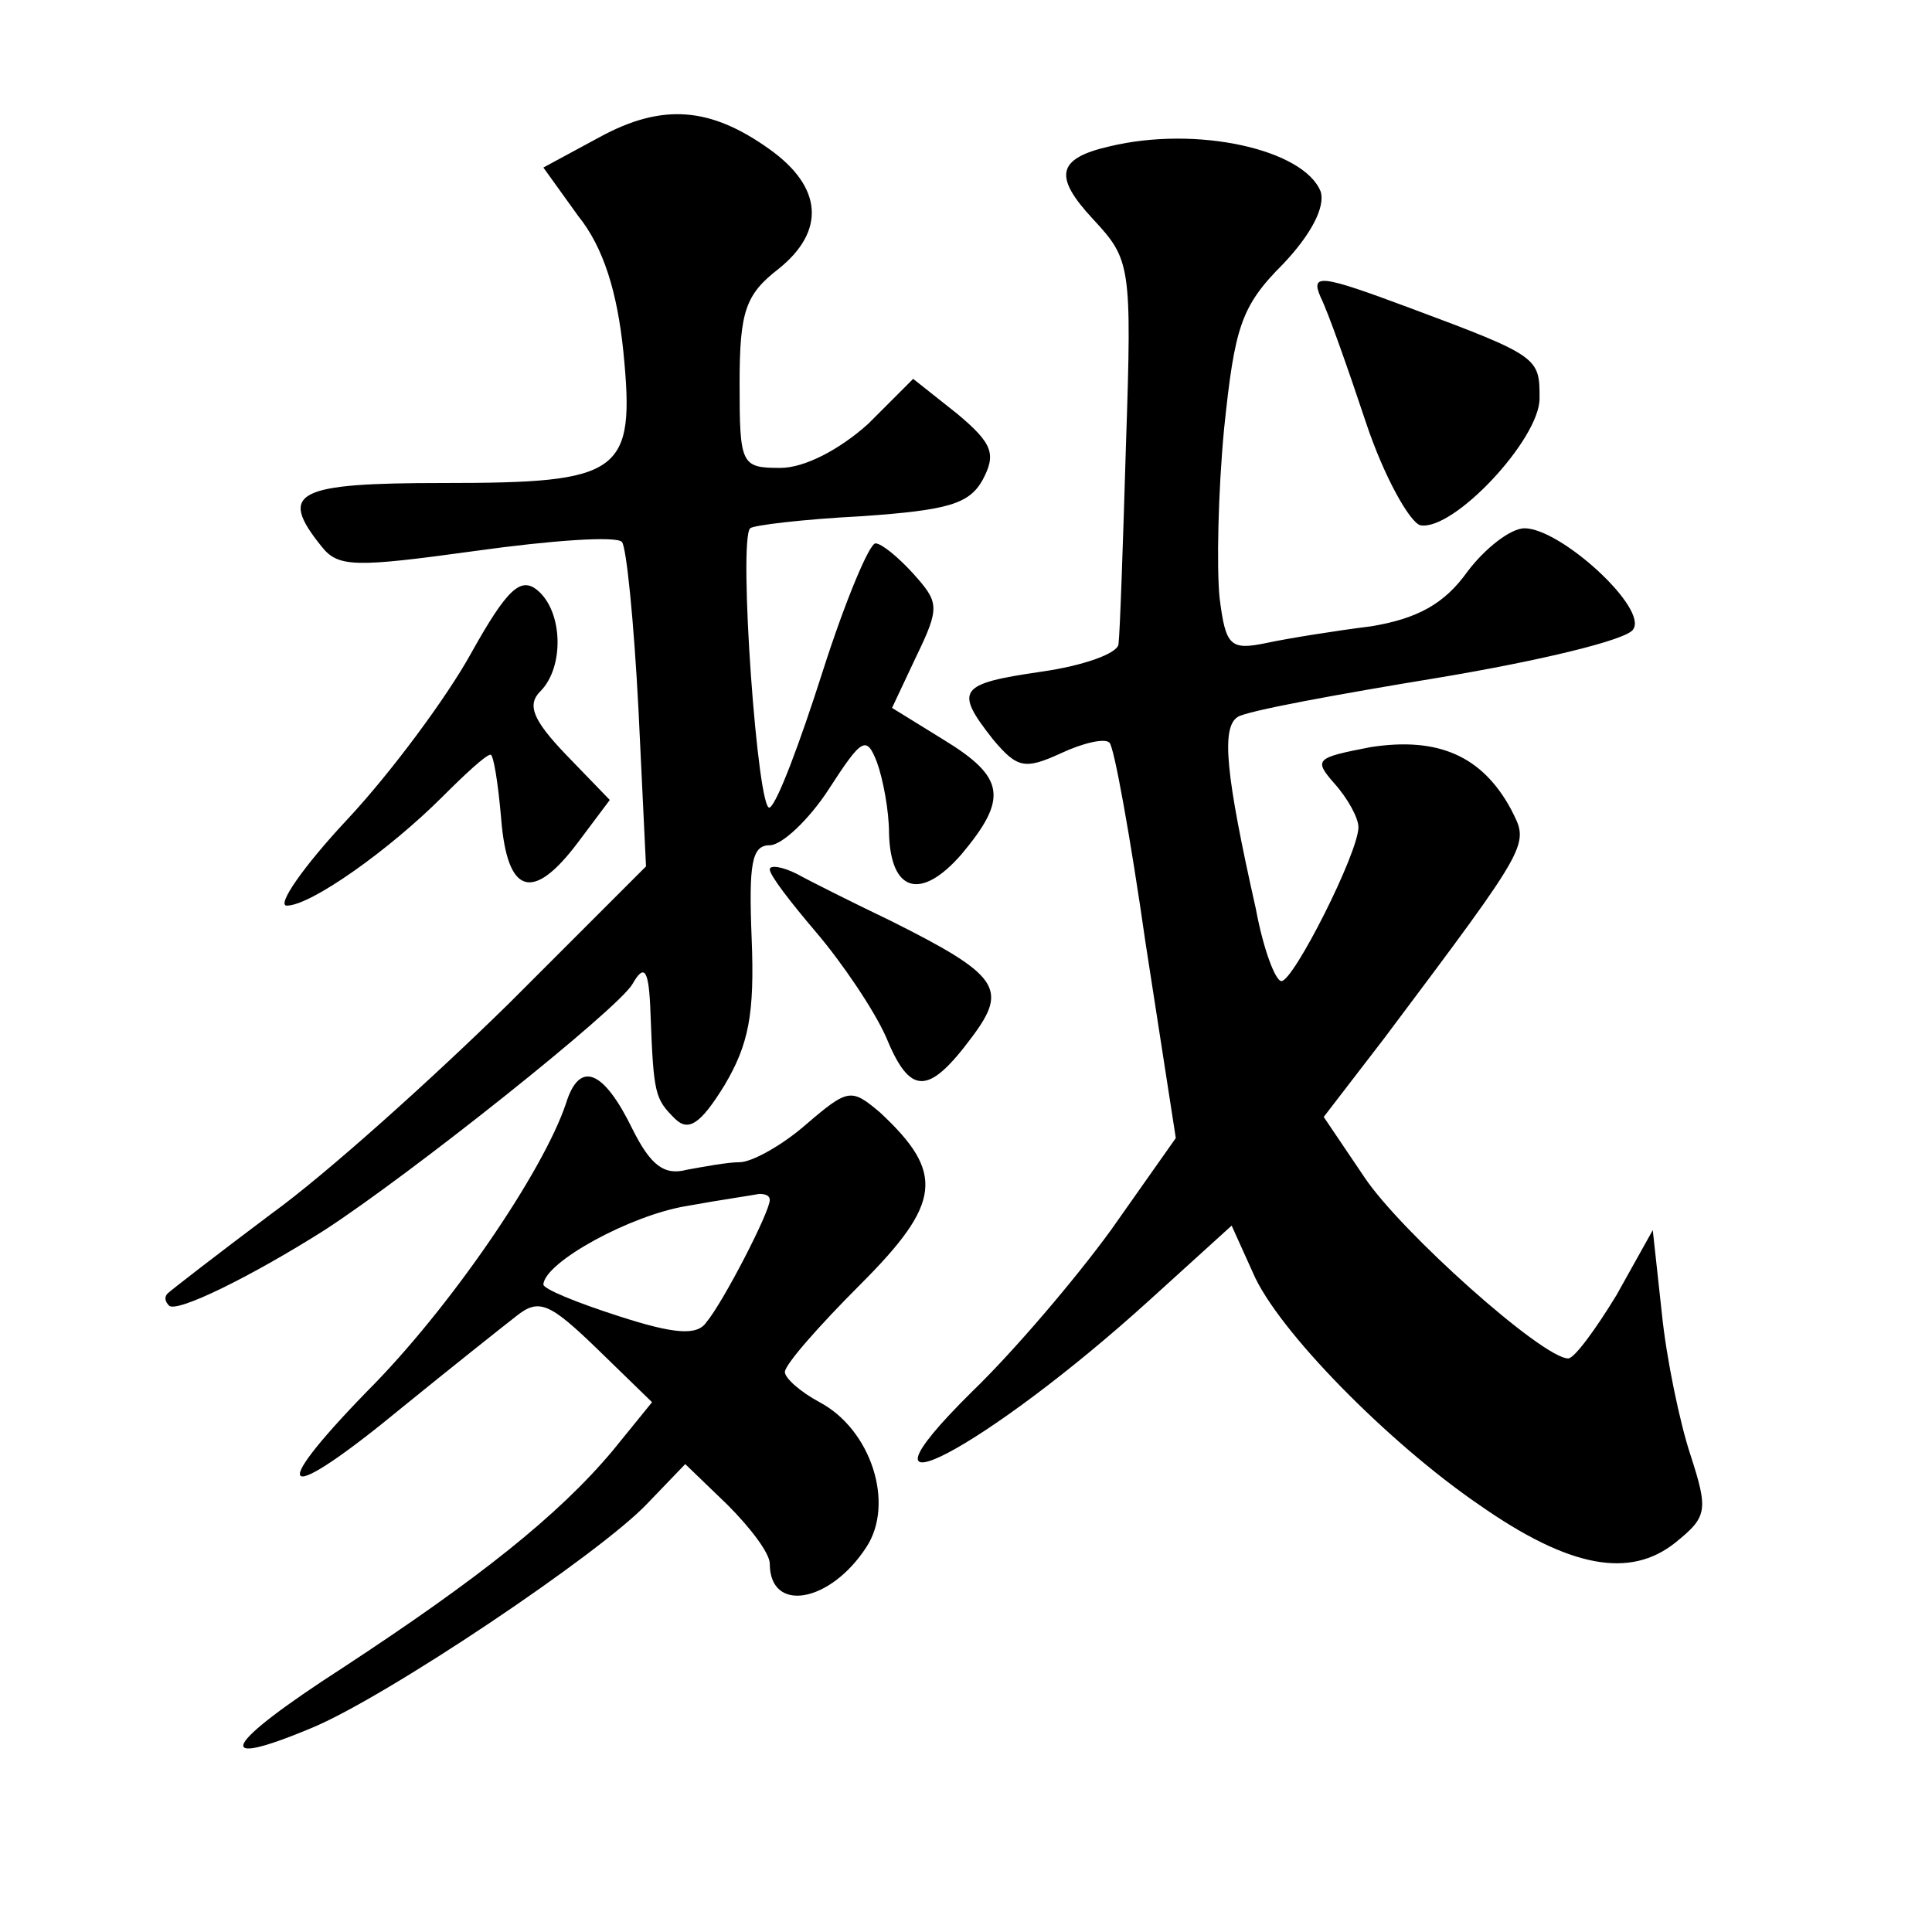
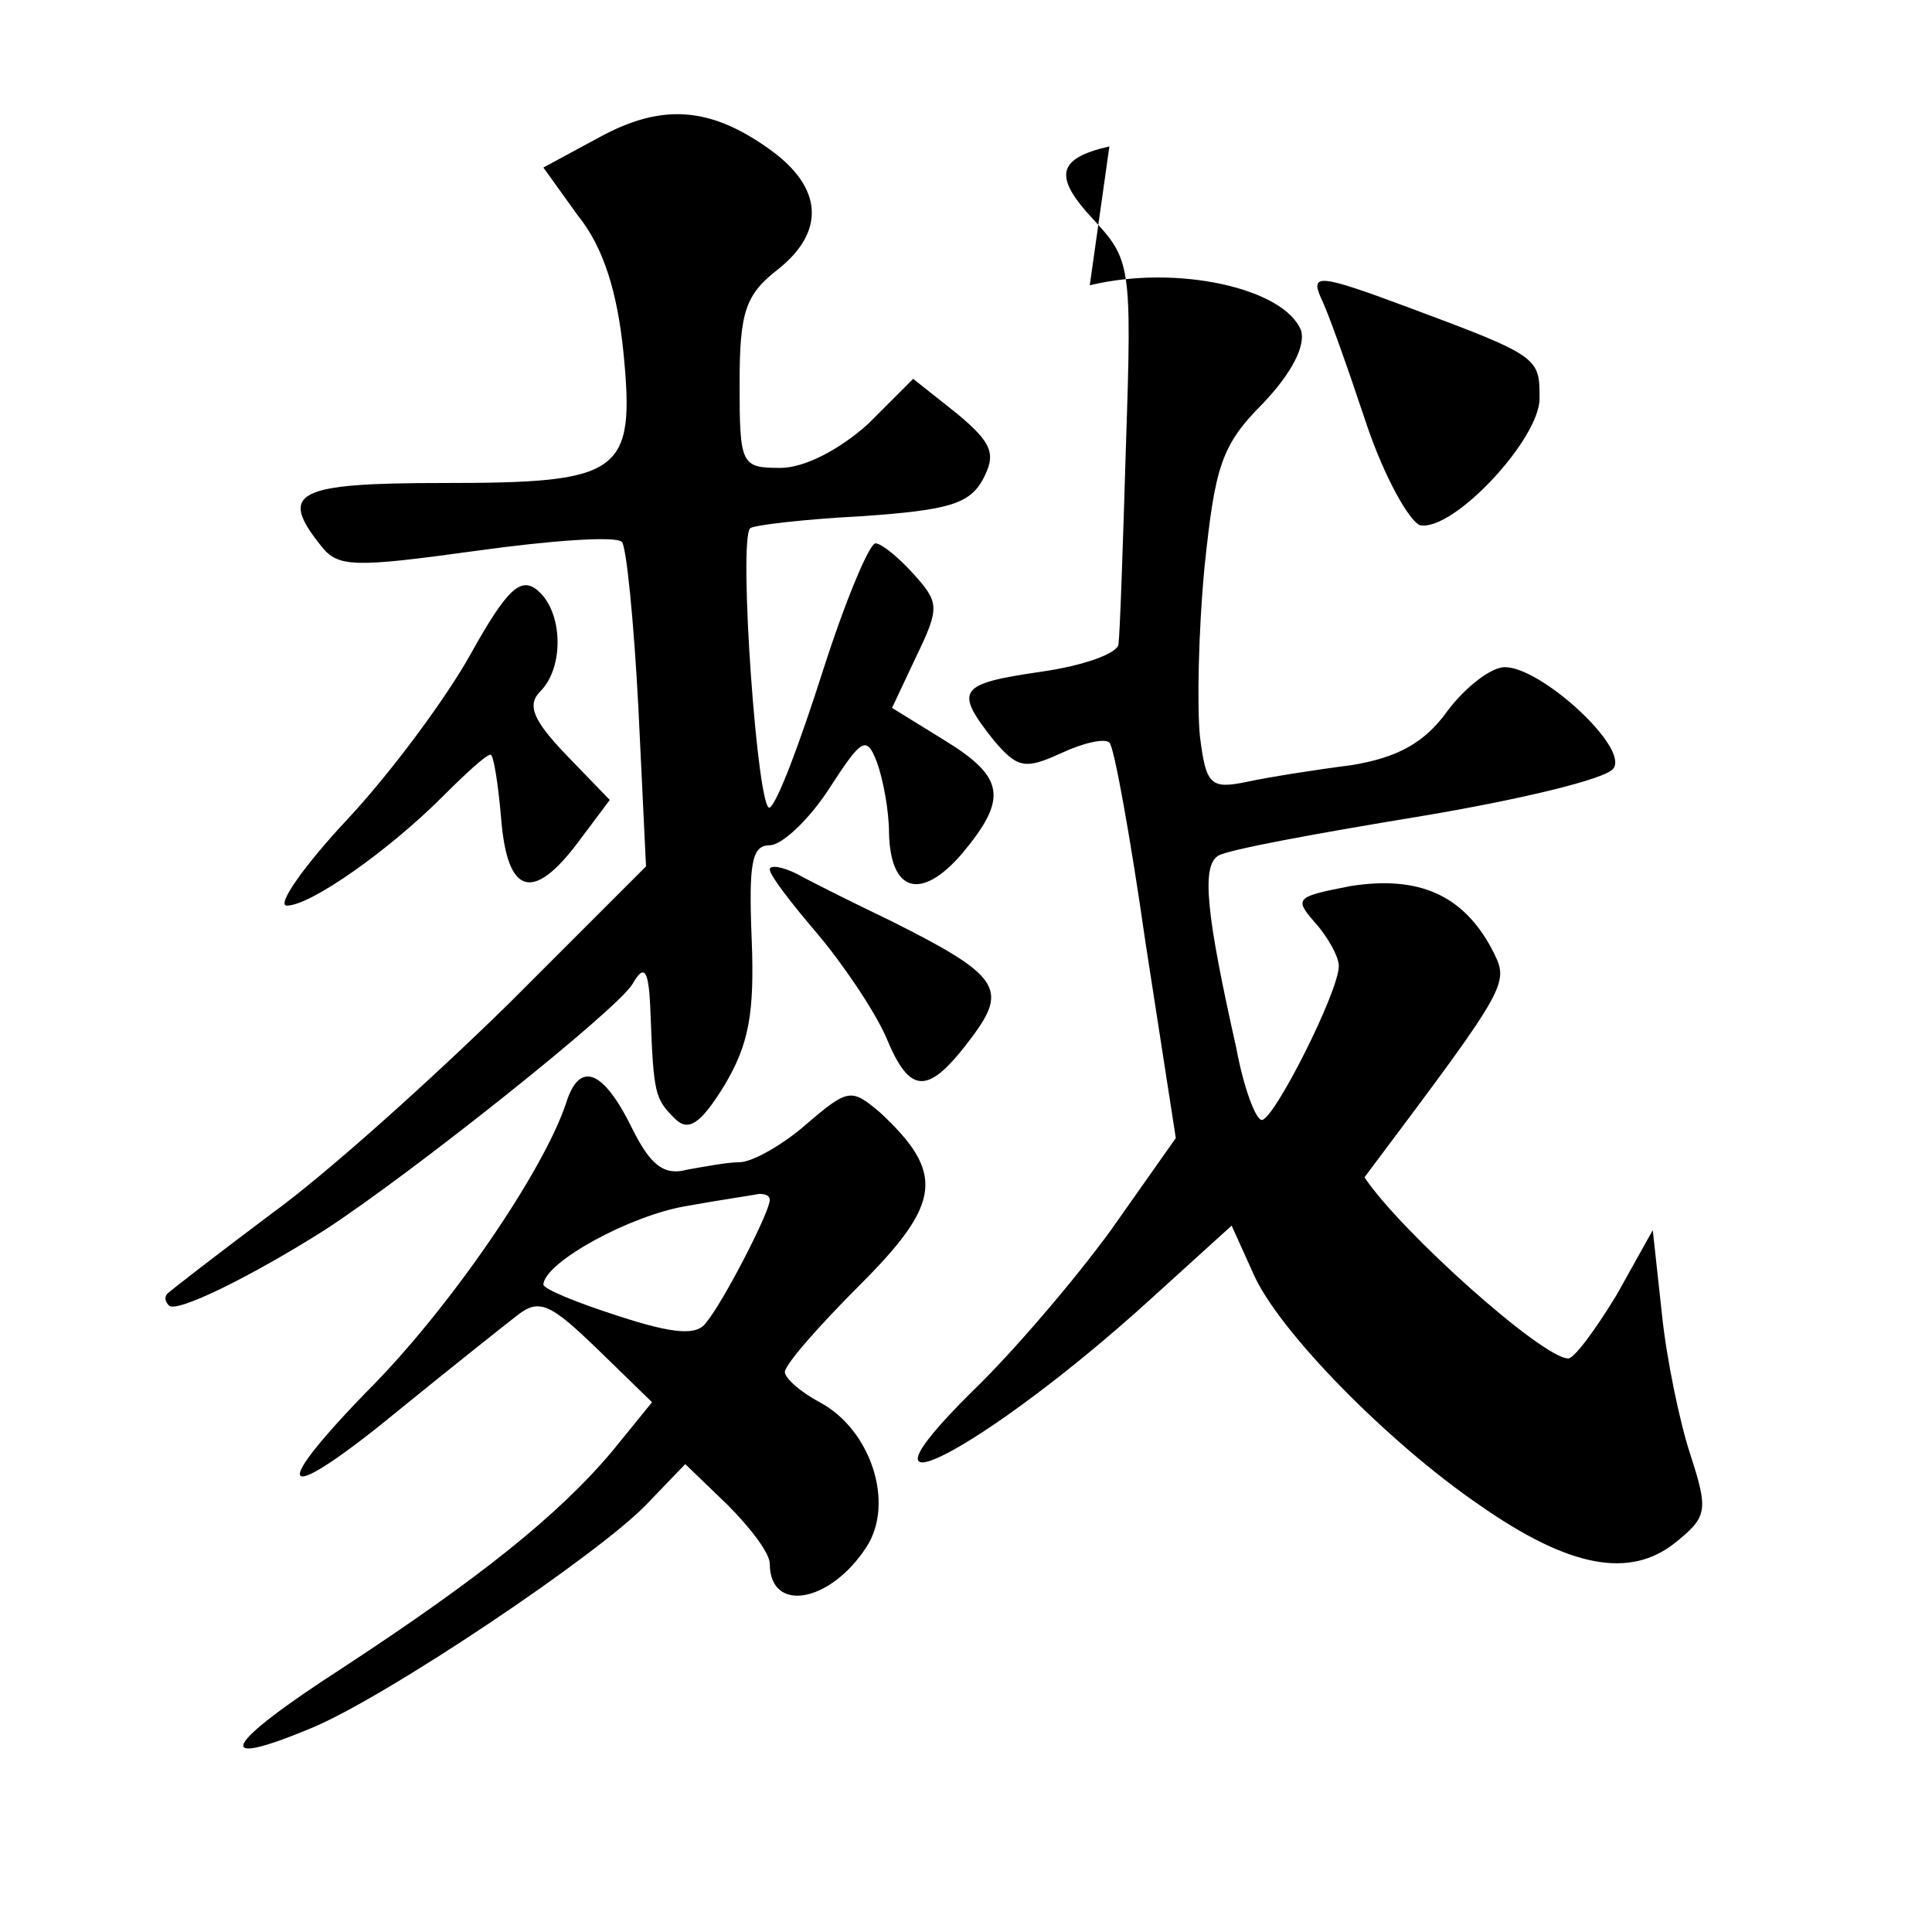
<svg xmlns="http://www.w3.org/2000/svg" version="1.0" width="128pt" height="128pt" viewBox="0 0 128 128" preserveAspectRatio="xMidYMid meet">
  <g transform="translate(0,128) scale(0.1,-0.1)" fill="#0" stroke="none">
-     <path d="M397 1189 l-37 -20 23 -32 c17 -21 26 -51 30 -90 8 -81 -1 -87 -119 -87 -98 0 -110 -6 -81 -42 11 -14 22 -14 102 -3 50 7 93 10 97 6 3 -3 8 -53 11 -111 l5 -104 -91 -91 c-51 -50 -121 -113 -157 -139 -36 -27 -67 -51 -69 -53 -2 -2 -2 -5 1 -8 5 -5 54 19 103 50 57 37 194 146 204 163 8 14 11 10 12 -20 2 -53 3 -56 16 -69 9 -9 17 -4 33 22 16 27 20 47 18 97 -2 50 0 62 12 62 8 0 26 17 39 37 22 34 25 36 32 18 4 -11 8 -32 8 -47 1 -39 21 -45 48 -14 31 37 29 51 -12 76 l-34 21 16 34 c16 33 15 36 -2 55 -10 11 -21 20 -25 20 -4 0 -20 -38 -35 -85 -15 -47 -30 -87 -35 -90 -8 -5 -21 177 -13 185 2 2 35 6 74 8 57 4 71 8 80 24 9 17 7 24 -17 44 l-29 23 -30 -30 c-19 -17 -42 -29 -58 -29 -26 0 -27 2 -27 56 0 48 4 59 26 76 31 25 29 54 -6 79 -39 28 -71 31 -113 8z M735 1183 c-35 -8 -37 -20 -11 -48 25 -27 26 -30 22 -149 -2 -67 -4 -126 -5 -133 -1 -6 -23 -14 -51 -18 -55 -8 -58 -12 -32 -45 16 -19 21 -20 45 -9 15 7 29 10 32 7 3 -2 14 -63 24 -133 l20 -129 -43 -61 c-24 -33 -65 -81 -92 -107 -92 -91 9 -38 118 61 l54 49 14 -31 c16 -38 90 -113 150 -154 60 -42 100 -49 130 -25 21 17 22 21 10 58 -7 21 -16 64 -19 94 l-6 55 -24 -43 c-14 -23 -28 -42 -32 -42 -17 0 -111 84 -135 120 l-27 40 40 52 c99 132 96 128 84 152 -19 35 -48 48 -93 41 -36 -7 -38 -8 -24 -24 9 -10 16 -23 16 -29 0 -17 -43 -102 -51 -102 -4 0 -12 21 -17 48 -20 89 -23 120 -12 127 6 4 66 15 133 26 66 11 125 25 129 32 10 14 -48 67 -72 67 -9 0 -26 -13 -38 -29 -15 -21 -33 -31 -64 -36 -24 -3 -55 -8 -69 -11 -24 -5 -27 -2 -31 30 -2 20 -1 70 3 112 7 67 11 81 39 109 19 20 28 38 25 48 -11 28 -82 44 -140 30z M875 1083 c5 -10 18 -47 30 -83 12 -36 29 -66 36 -68 22 -4 79 57 79 84 0 27 0 28 -86 60 -59 22 -66 23 -59 7z M312 847 c-16 -29 -53 -79 -82 -110 -29 -31 -47 -57 -40 -57 16 0 68 37 103 72 15 15 29 28 32 28 2 0 5 -19 7 -42 4 -51 21 -56 51 -16 l21 28 -29 30 c-22 23 -26 33 -17 42 16 16 15 53 -2 67 -11 9 -20 1 -44 -42z M510 704 c0 -4 14 -22 31 -42 17 -20 38 -51 46 -69 16 -39 28 -39 57 0 24 32 18 41 -54 77 -25 12 -53 26 -62 31 -10 5 -18 6 -18 3z M375 549 c-15 -45 -77 -136 -132 -191 -68 -70 -56 -76 24 -10 32 26 66 53 75 60 15 12 22 9 54 -22 l36 -35 -26 -32 c-36 -43 -89 -85 -179 -144 -79 -51 -88 -68 -21 -40 49 20 192 116 223 149 l25 26 28 -27 c15 -15 28 -32 28 -39 0 -33 40 -26 64 11 19 29 3 78 -31 96 -13 7 -23 16 -23 20 0 5 23 31 50 58 54 54 56 74 13 114 -19 16 -21 16 -49 -8 -16 -14 -36 -25 -44 -25 -8 0 -24 -3 -35 -5 -15 -4 -24 3 -36 27 -19 39 -35 46 -44 17z m135 -64 c0 -8 -31 -68 -42 -81 -6 -9 -21 -8 -58 4 -28 9 -50 18 -50 21 1 15 58 46 95 52 22 4 43 7 48 8 4 0 7 -1 7 -4z" />
+     <path d="M397 1189 l-37 -20 23 -32 c17 -21 26 -51 30 -90 8 -81 -1 -87 -119 -87 -98 0 -110 -6 -81 -42 11 -14 22 -14 102 -3 50 7 93 10 97 6 3 -3 8 -53 11 -111 l5 -104 -91 -91 c-51 -50 -121 -113 -157 -139 -36 -27 -67 -51 -69 -53 -2 -2 -2 -5 1 -8 5 -5 54 19 103 50 57 37 194 146 204 163 8 14 11 10 12 -20 2 -53 3 -56 16 -69 9 -9 17 -4 33 22 16 27 20 47 18 97 -2 50 0 62 12 62 8 0 26 17 39 37 22 34 25 36 32 18 4 -11 8 -32 8 -47 1 -39 21 -45 48 -14 31 37 29 51 -12 76 l-34 21 16 34 c16 33 15 36 -2 55 -10 11 -21 20 -25 20 -4 0 -20 -38 -35 -85 -15 -47 -30 -87 -35 -90 -8 -5 -21 177 -13 185 2 2 35 6 74 8 57 4 71 8 80 24 9 17 7 24 -17 44 l-29 23 -30 -30 c-19 -17 -42 -29 -58 -29 -26 0 -27 2 -27 56 0 48 4 59 26 76 31 25 29 54 -6 79 -39 28 -71 31 -113 8z M735 1183 c-35 -8 -37 -20 -11 -48 25 -27 26 -30 22 -149 -2 -67 -4 -126 -5 -133 -1 -6 -23 -14 -51 -18 -55 -8 -58 -12 -32 -45 16 -19 21 -20 45 -9 15 7 29 10 32 7 3 -2 14 -63 24 -133 l20 -129 -43 -61 c-24 -33 -65 -81 -92 -107 -92 -91 9 -38 118 61 l54 49 14 -31 c16 -38 90 -113 150 -154 60 -42 100 -49 130 -25 21 17 22 21 10 58 -7 21 -16 64 -19 94 l-6 55 -24 -43 c-14 -23 -28 -42 -32 -42 -17 0 -111 84 -135 120 c99 132 96 128 84 152 -19 35 -48 48 -93 41 -36 -7 -38 -8 -24 -24 9 -10 16 -23 16 -29 0 -17 -43 -102 -51 -102 -4 0 -12 21 -17 48 -20 89 -23 120 -12 127 6 4 66 15 133 26 66 11 125 25 129 32 10 14 -48 67 -72 67 -9 0 -26 -13 -38 -29 -15 -21 -33 -31 -64 -36 -24 -3 -55 -8 -69 -11 -24 -5 -27 -2 -31 30 -2 20 -1 70 3 112 7 67 11 81 39 109 19 20 28 38 25 48 -11 28 -82 44 -140 30z M875 1083 c5 -10 18 -47 30 -83 12 -36 29 -66 36 -68 22 -4 79 57 79 84 0 27 0 28 -86 60 -59 22 -66 23 -59 7z M312 847 c-16 -29 -53 -79 -82 -110 -29 -31 -47 -57 -40 -57 16 0 68 37 103 72 15 15 29 28 32 28 2 0 5 -19 7 -42 4 -51 21 -56 51 -16 l21 28 -29 30 c-22 23 -26 33 -17 42 16 16 15 53 -2 67 -11 9 -20 1 -44 -42z M510 704 c0 -4 14 -22 31 -42 17 -20 38 -51 46 -69 16 -39 28 -39 57 0 24 32 18 41 -54 77 -25 12 -53 26 -62 31 -10 5 -18 6 -18 3z M375 549 c-15 -45 -77 -136 -132 -191 -68 -70 -56 -76 24 -10 32 26 66 53 75 60 15 12 22 9 54 -22 l36 -35 -26 -32 c-36 -43 -89 -85 -179 -144 -79 -51 -88 -68 -21 -40 49 20 192 116 223 149 l25 26 28 -27 c15 -15 28 -32 28 -39 0 -33 40 -26 64 11 19 29 3 78 -31 96 -13 7 -23 16 -23 20 0 5 23 31 50 58 54 54 56 74 13 114 -19 16 -21 16 -49 -8 -16 -14 -36 -25 -44 -25 -8 0 -24 -3 -35 -5 -15 -4 -24 3 -36 27 -19 39 -35 46 -44 17z m135 -64 c0 -8 -31 -68 -42 -81 -6 -9 -21 -8 -58 4 -28 9 -50 18 -50 21 1 15 58 46 95 52 22 4 43 7 48 8 4 0 7 -1 7 -4z" />
  </g>
</svg>